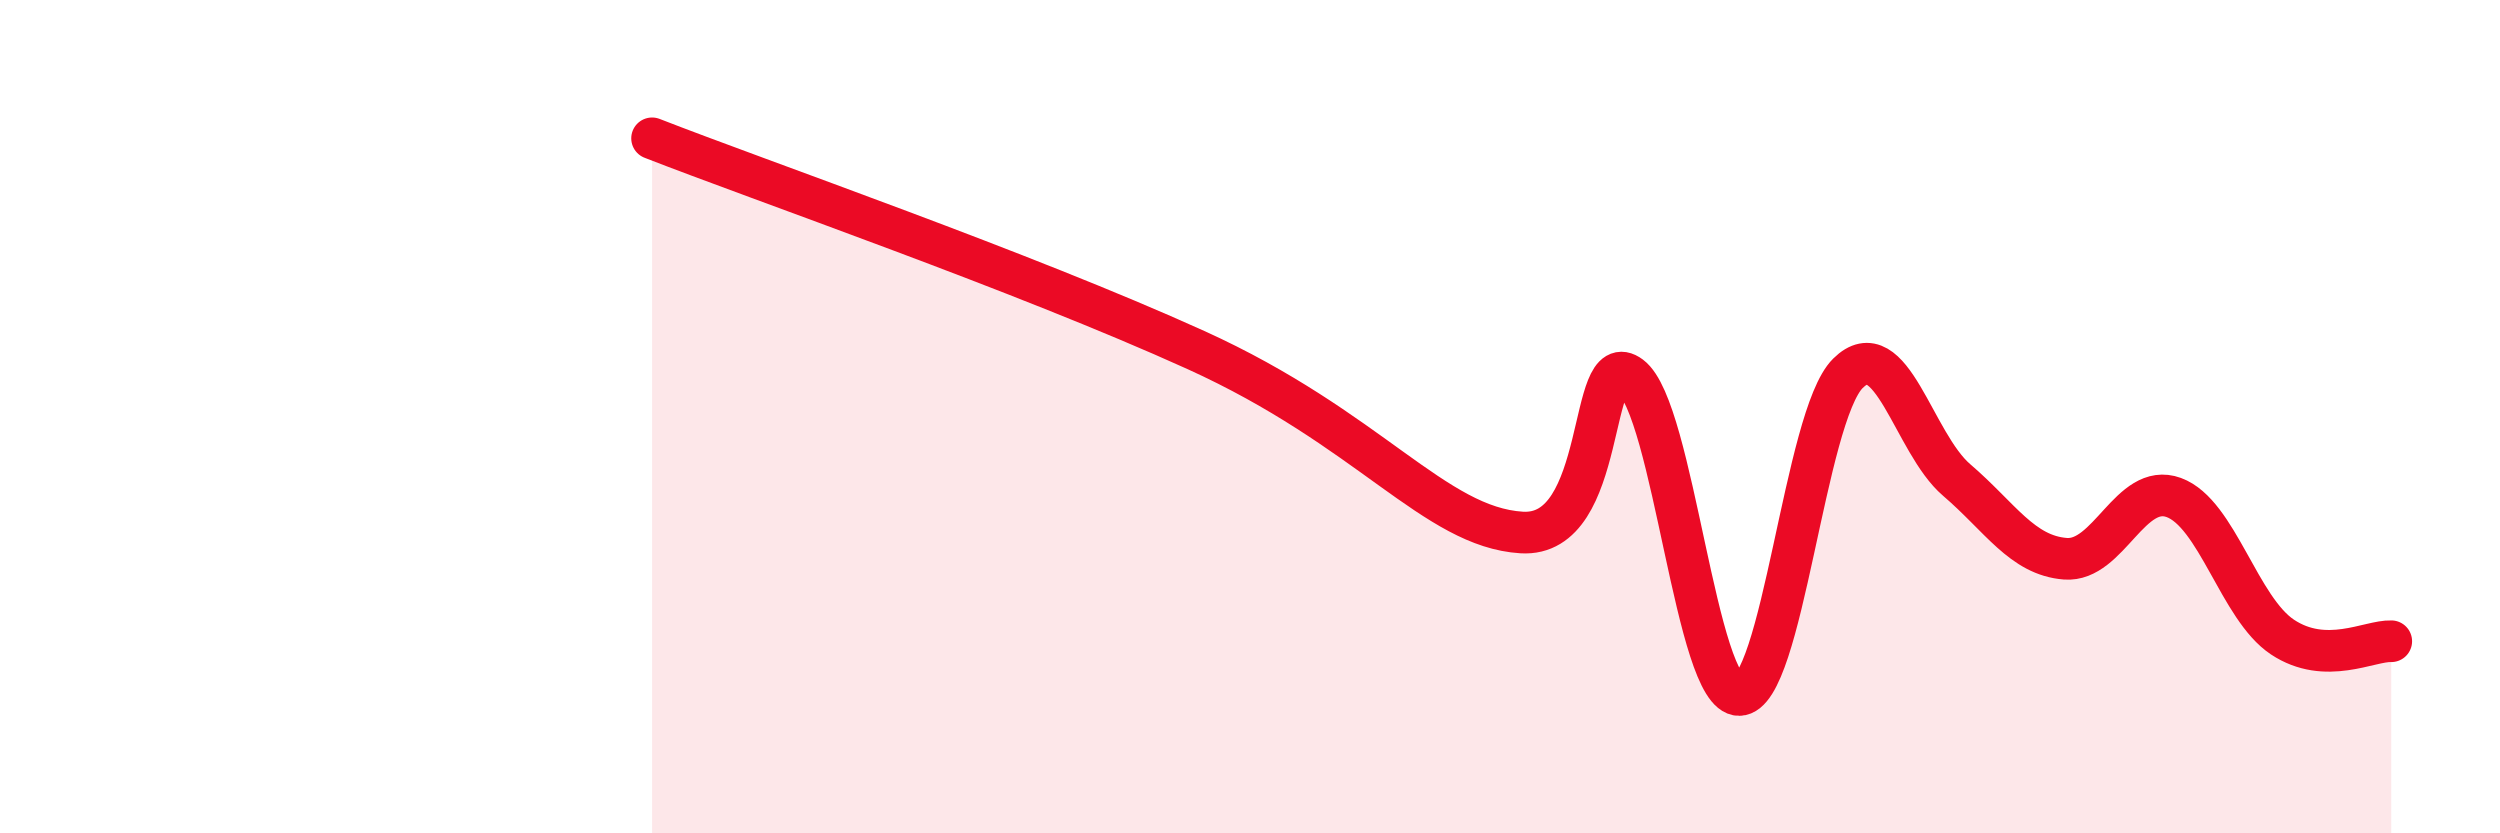
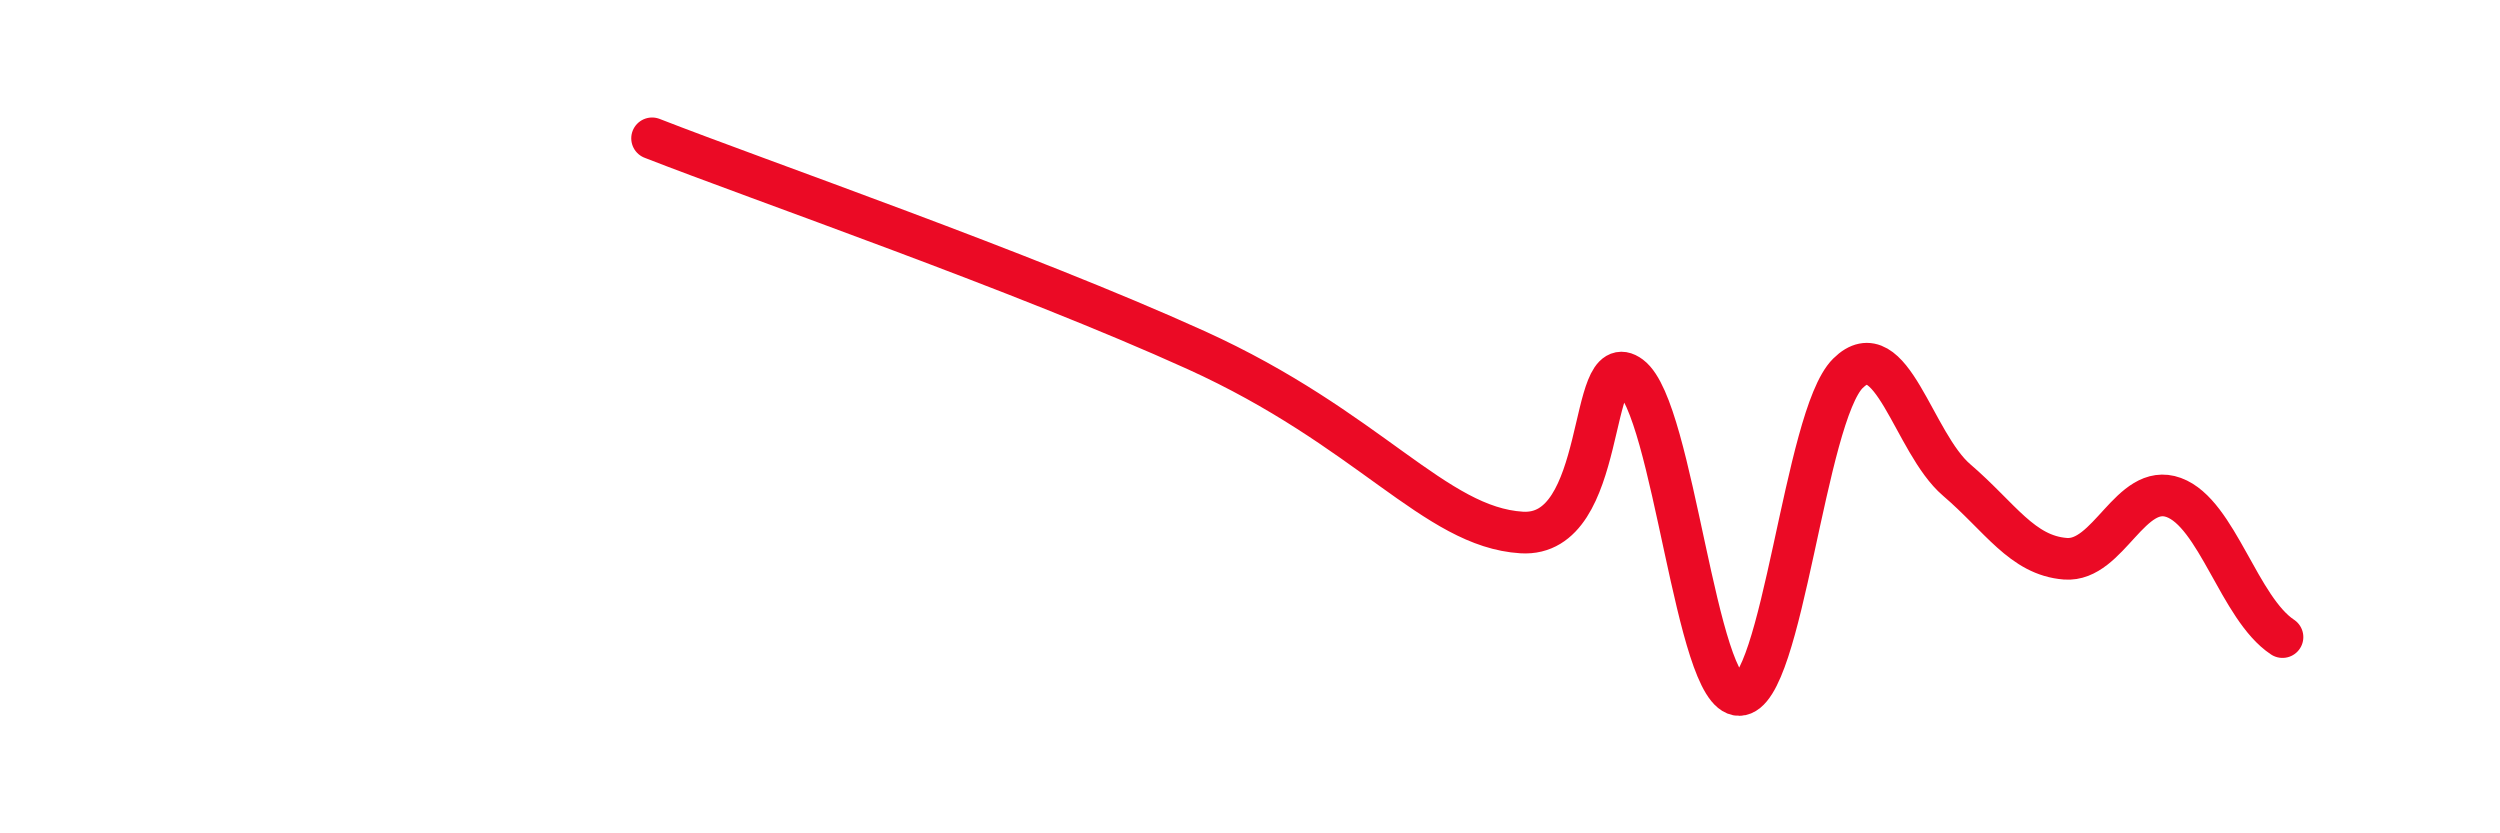
<svg xmlns="http://www.w3.org/2000/svg" width="60" height="20" viewBox="0 0 60 20">
-   <path d="M 15.65,3.32 C 18.26,4.34 24.53,6.51 28.7,8.4 C 32.87,10.29 34.43,12.65 36.52,12.78 C 38.61,12.91 38.09,8.25 39.13,9.03 C 40.17,9.81 40.7,16.69 41.74,16.68 C 42.78,16.67 43.31,9.99 44.35,8.96 C 45.39,7.93 45.92,10.63 46.96,11.52 C 48,12.41 48.53,13.33 49.57,13.41 C 50.61,13.49 51.13,11.56 52.17,11.94 C 53.21,12.32 53.74,14.6 54.78,15.29 C 55.82,15.98 56.87,15.37 57.39,15.39L57.39 20L15.65 20Z" fill="#EB0A25" opacity="0.1" stroke-linecap="round" stroke-linejoin="round" />
-   <path d="M 15.65,3.32 C 18.26,4.34 24.53,6.51 28.7,8.4 C 32.87,10.29 34.43,12.65 36.52,12.78 C 38.61,12.91 38.09,8.25 39.13,9.03 C 40.17,9.81 40.7,16.69 41.74,16.68 C 42.78,16.67 43.31,9.99 44.35,8.96 C 45.39,7.93 45.92,10.63 46.96,11.52 C 48,12.41 48.53,13.33 49.57,13.41 C 50.61,13.49 51.13,11.56 52.17,11.94 C 53.21,12.32 53.74,14.6 54.78,15.29 C 55.82,15.98 56.87,15.37 57.39,15.39" stroke="#EB0A25" stroke-width="1" fill="none" stroke-linecap="round" stroke-linejoin="round" />
+   <path d="M 15.65,3.32 C 18.26,4.34 24.53,6.51 28.7,8.4 C 32.87,10.29 34.43,12.65 36.52,12.78 C 38.61,12.91 38.09,8.25 39.13,9.03 C 40.17,9.81 40.7,16.69 41.74,16.68 C 42.78,16.67 43.31,9.99 44.35,8.96 C 45.39,7.93 45.92,10.63 46.96,11.52 C 48,12.41 48.53,13.33 49.57,13.41 C 50.61,13.49 51.13,11.56 52.17,11.94 C 53.21,12.32 53.74,14.6 54.78,15.29 " stroke="#EB0A25" stroke-width="1" fill="none" stroke-linecap="round" stroke-linejoin="round" />
</svg>